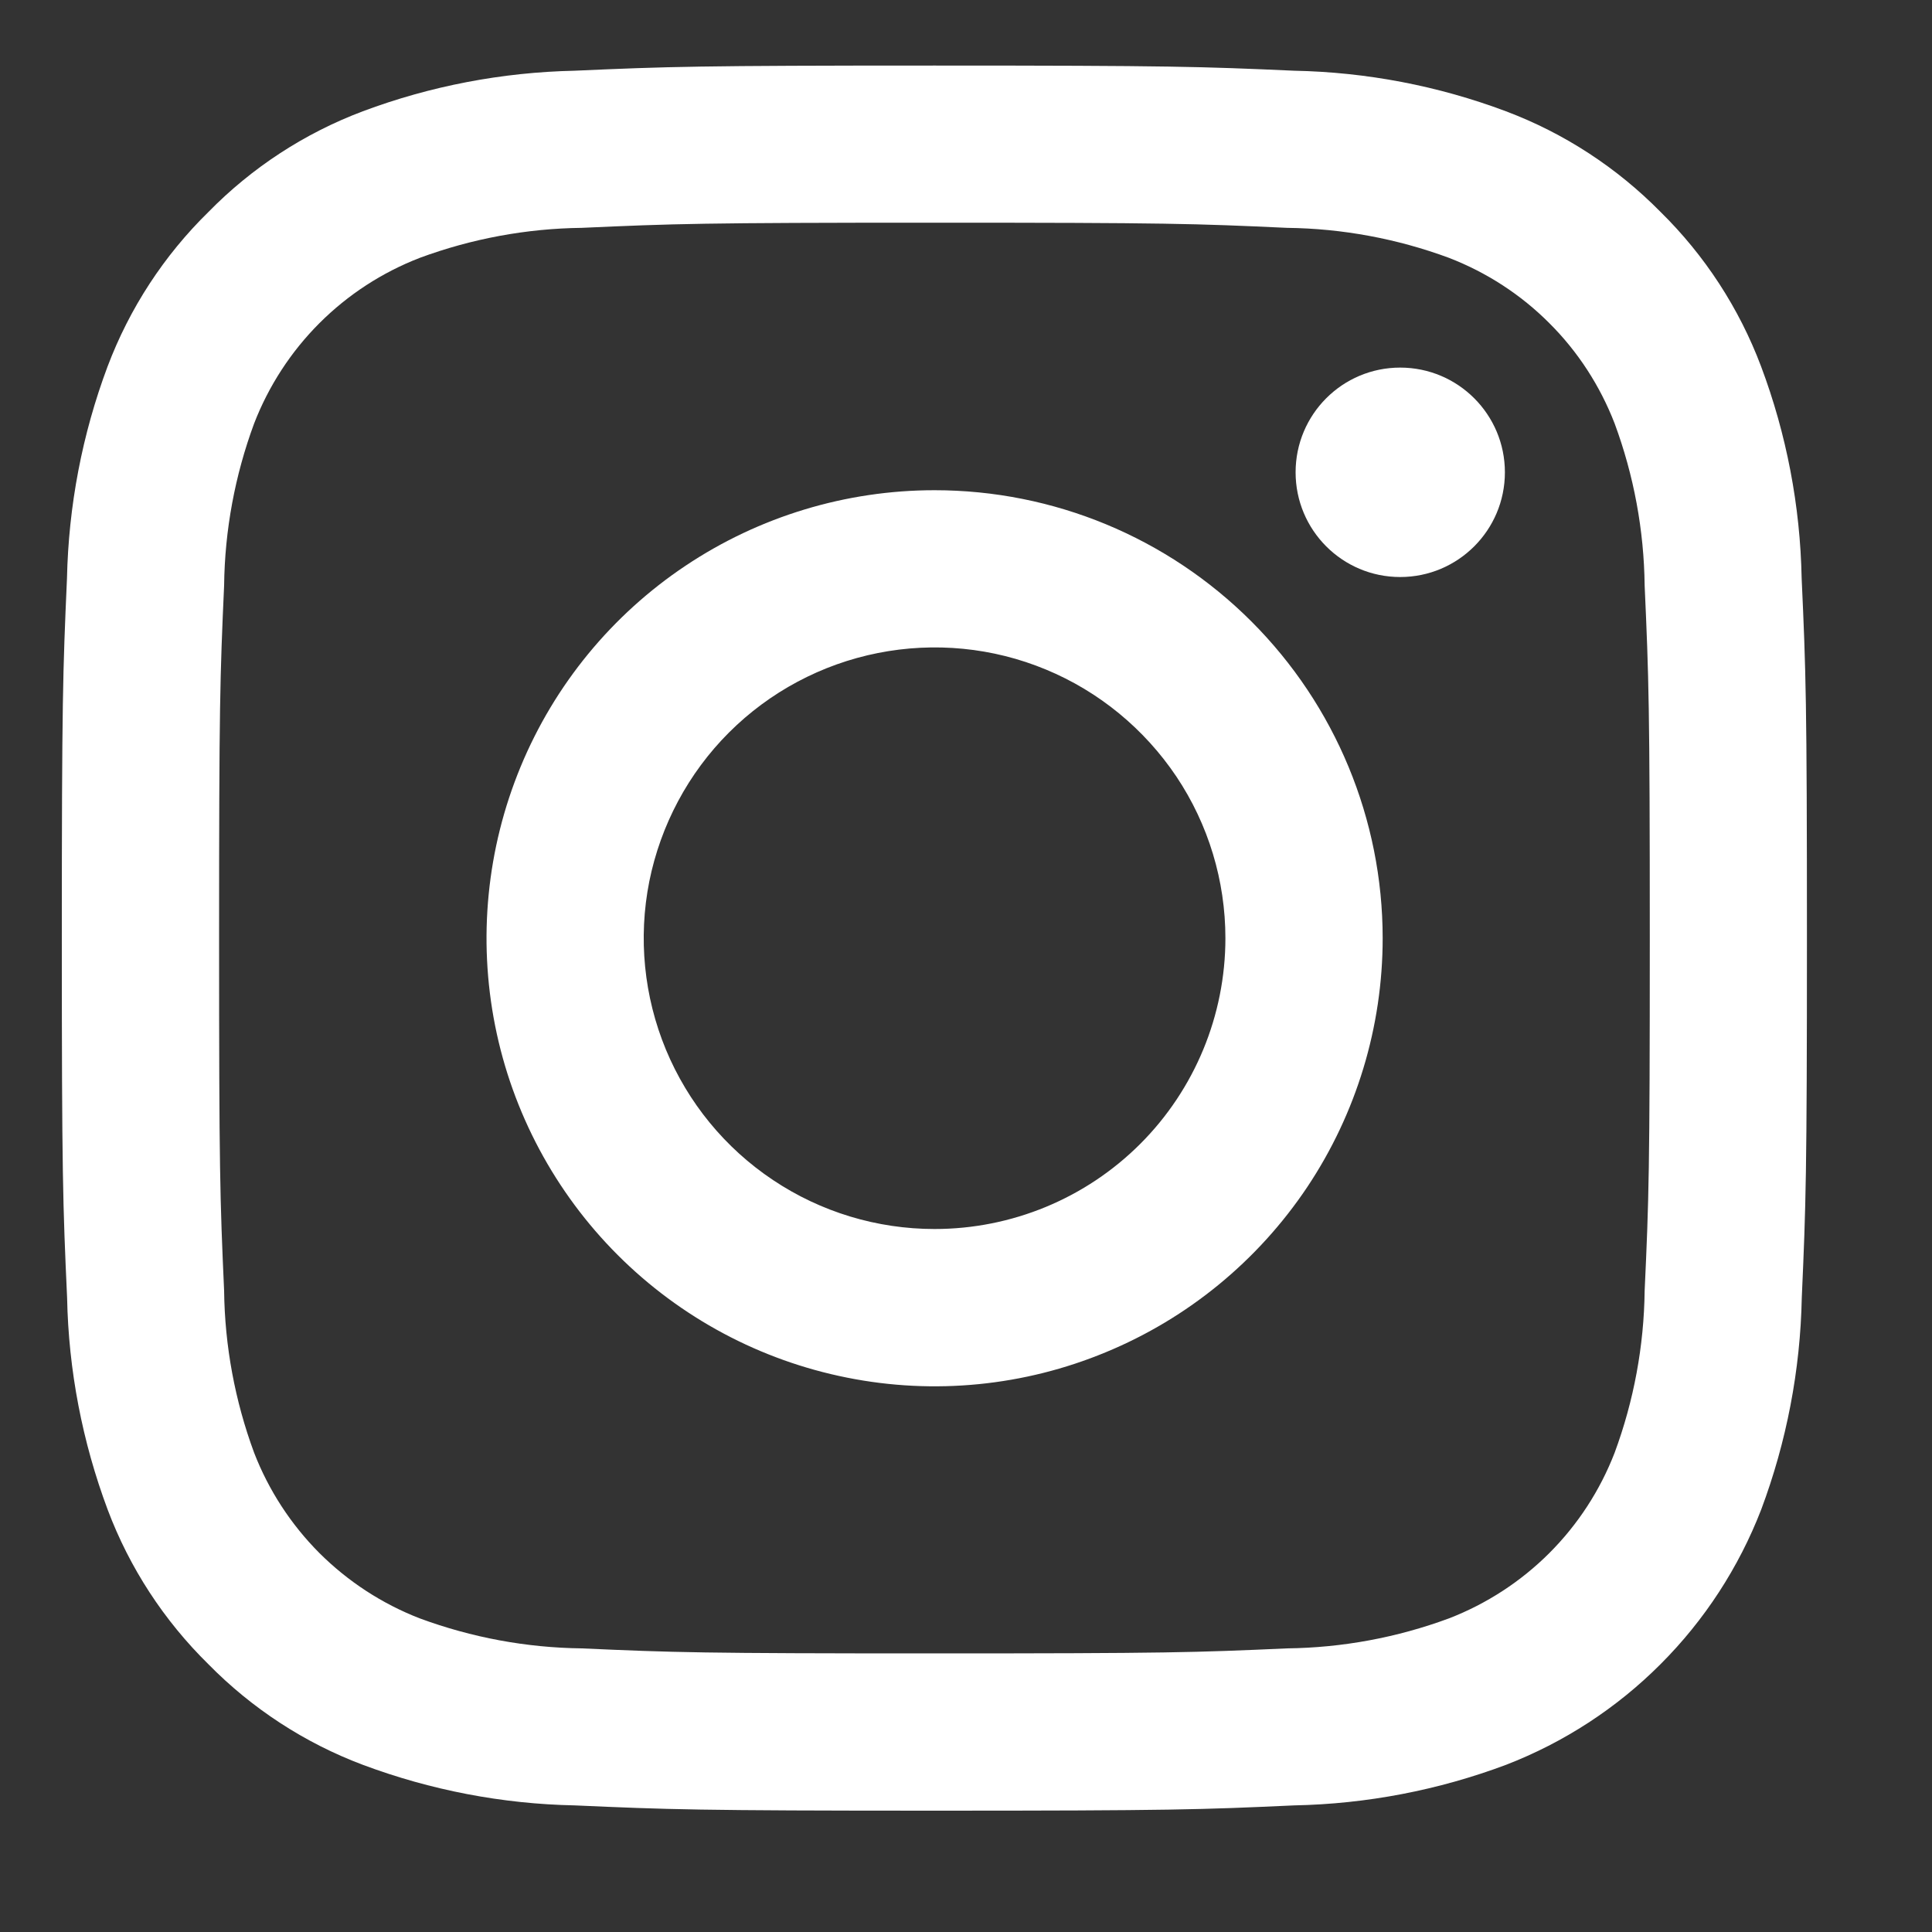
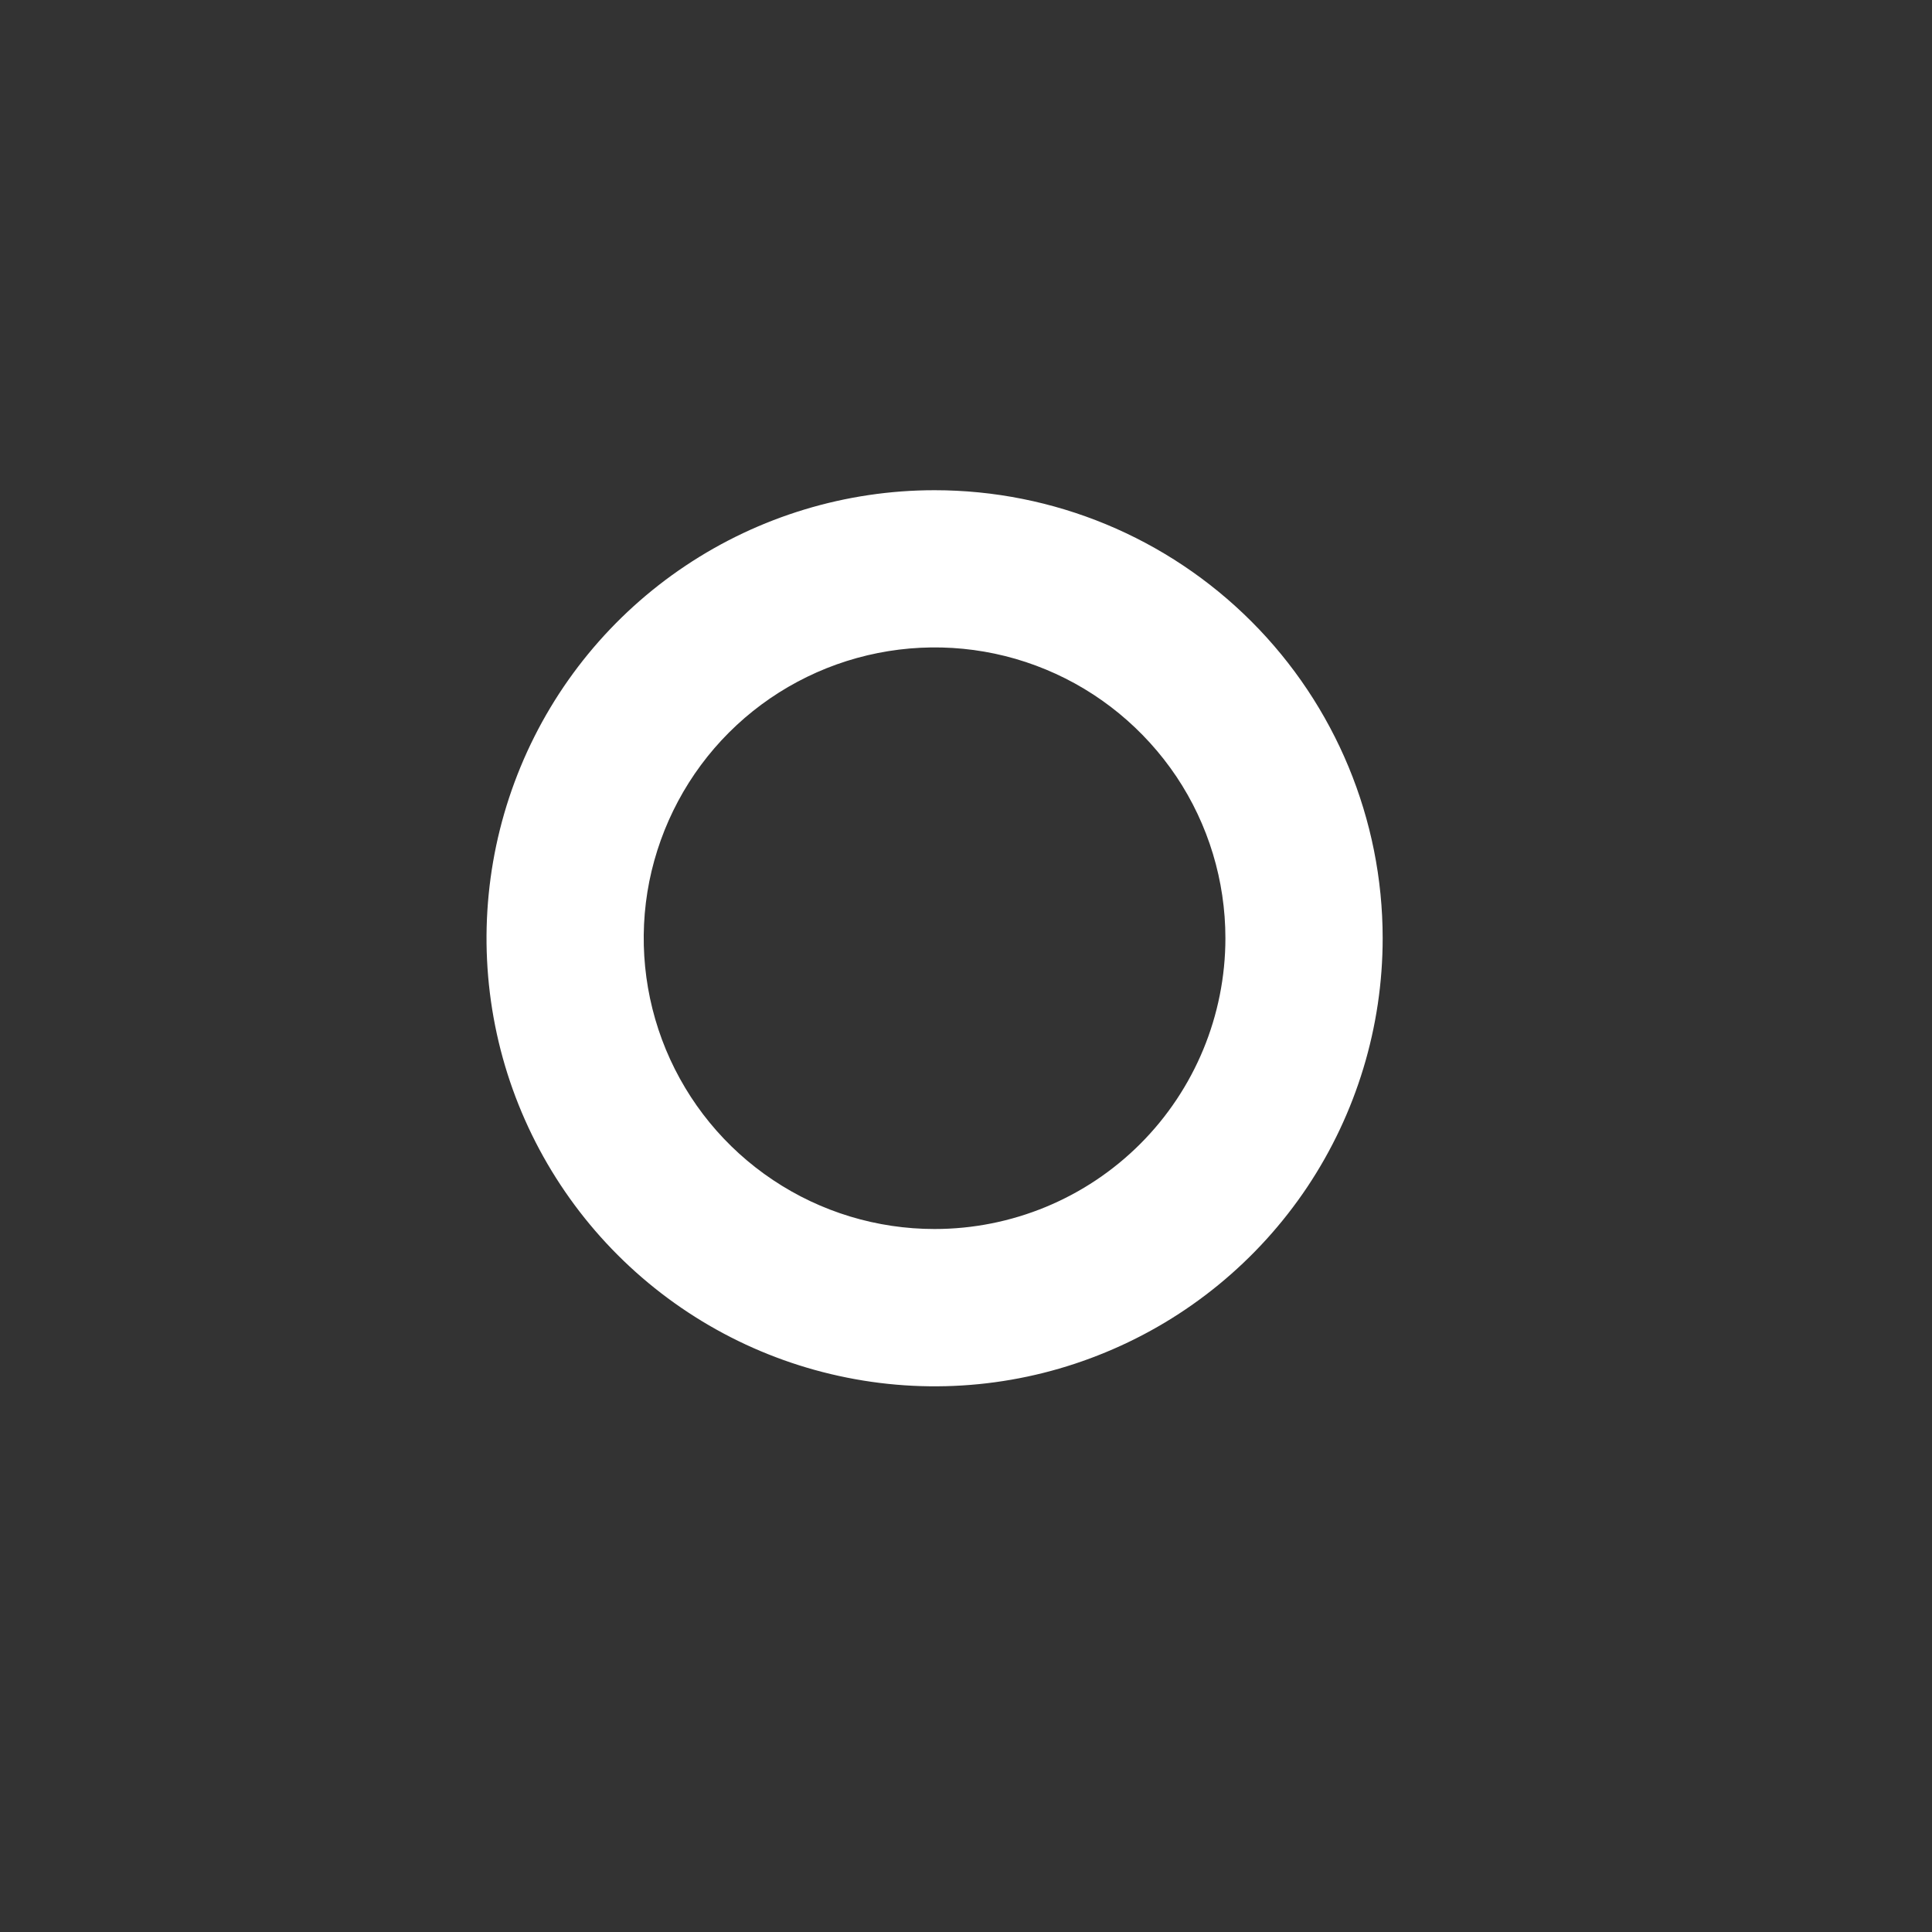
<svg xmlns="http://www.w3.org/2000/svg" width="15" height="15" viewBox="0 0 15 15" fill="none">
  <rect x="0" y="0" width="15" height="15" fill="#333333" stroke="none" />
-   <path d="M7.255 1.729C9.063 1.729 9.278 1.736 9.992 1.769C10.422 1.774 10.847 1.853 11.25 2.002C11.542 2.115 11.808 2.287 12.029 2.509C12.251 2.73 12.423 2.996 12.536 3.288C12.685 3.691 12.764 4.116 12.769 4.546C12.801 5.26 12.809 5.475 12.809 7.283C12.809 9.092 12.802 9.306 12.769 10.021C12.764 10.45 12.685 10.876 12.536 11.279C12.423 11.571 12.251 11.836 12.029 12.058C11.808 12.279 11.542 12.452 11.25 12.565C10.847 12.714 10.422 12.793 9.992 12.798C9.278 12.83 9.064 12.837 7.255 12.837C5.446 12.837 5.231 12.83 4.517 12.798C4.088 12.793 3.662 12.714 3.259 12.565C2.967 12.452 2.702 12.279 2.48 12.058C2.259 11.836 2.086 11.571 1.973 11.279C1.824 10.876 1.745 10.45 1.74 10.021C1.708 9.306 1.701 9.092 1.701 7.283C1.701 5.475 1.708 5.26 1.74 4.546C1.745 4.116 1.824 3.691 1.973 3.288C2.086 2.996 2.259 2.73 2.48 2.509C2.702 2.287 2.967 2.115 3.259 2.002C3.662 1.853 4.088 1.774 4.517 1.769C5.232 1.737 5.446 1.729 7.255 1.729ZM7.255 0.509C5.416 0.509 5.184 0.517 4.462 0.549C3.9 0.561 3.343 0.667 2.817 0.864C2.365 1.034 1.956 1.301 1.618 1.646C1.273 1.984 1.006 2.393 0.835 2.846C0.638 3.372 0.532 3.928 0.52 4.491C0.488 5.213 0.48 5.444 0.48 7.283C0.48 9.122 0.488 9.353 0.521 10.076C0.532 10.638 0.639 11.194 0.836 11.721C1.006 12.173 1.273 12.582 1.618 12.921C1.956 13.265 2.365 13.532 2.817 13.702C3.344 13.899 3.9 14.006 4.462 14.017C5.185 14.049 5.416 14.058 7.255 14.058C9.095 14.058 9.326 14.05 10.048 14.017C10.611 14.006 11.167 13.899 11.693 13.702C12.143 13.528 12.552 13.262 12.893 12.92C13.234 12.579 13.5 12.17 13.674 11.72C13.871 11.194 13.978 10.637 13.989 10.075C14.021 9.353 14.029 9.122 14.029 7.283C14.029 5.444 14.021 5.213 13.988 4.49C13.977 3.928 13.871 3.372 13.673 2.845C13.503 2.393 13.236 1.983 12.892 1.645C12.553 1.301 12.144 1.034 11.692 0.864C11.165 0.666 10.609 0.56 10.047 0.549C9.325 0.517 9.093 0.509 7.255 0.509Z" fill="white" />
  <path d="M7.256 3.806C6.568 3.806 5.895 4.01 5.323 4.392C4.751 4.774 4.305 5.317 4.042 5.953C3.779 6.589 3.71 7.288 3.844 7.963C3.978 8.638 4.31 9.258 4.796 9.744C5.283 10.231 5.903 10.562 6.577 10.696C7.252 10.831 7.952 10.762 8.587 10.498C9.223 10.235 9.766 9.789 10.149 9.217C10.531 8.645 10.735 7.972 10.735 7.284C10.735 6.362 10.368 5.477 9.716 4.825C9.063 4.172 8.179 3.806 7.256 3.806ZM7.256 9.542C6.809 9.542 6.373 9.41 6.002 9.162C5.63 8.914 5.341 8.561 5.17 8.149C4.999 7.736 4.954 7.282 5.041 6.844C5.129 6.406 5.344 6.003 5.659 5.688C5.975 5.372 6.378 5.157 6.816 5.07C7.254 4.983 7.708 5.027 8.12 5.198C8.533 5.369 8.885 5.659 9.134 6.03C9.382 6.401 9.514 6.838 9.514 7.284C9.514 7.883 9.276 8.458 8.853 8.881C8.429 9.305 7.855 9.542 7.256 9.542Z" fill="white" />
-   <path d="M10.871 4.48C11.32 4.48 11.684 4.116 11.684 3.667C11.684 3.218 11.32 2.854 10.871 2.854C10.422 2.854 10.059 3.218 10.059 3.667C10.059 4.116 10.422 4.48 10.871 4.48Z" fill="white" />
</svg>